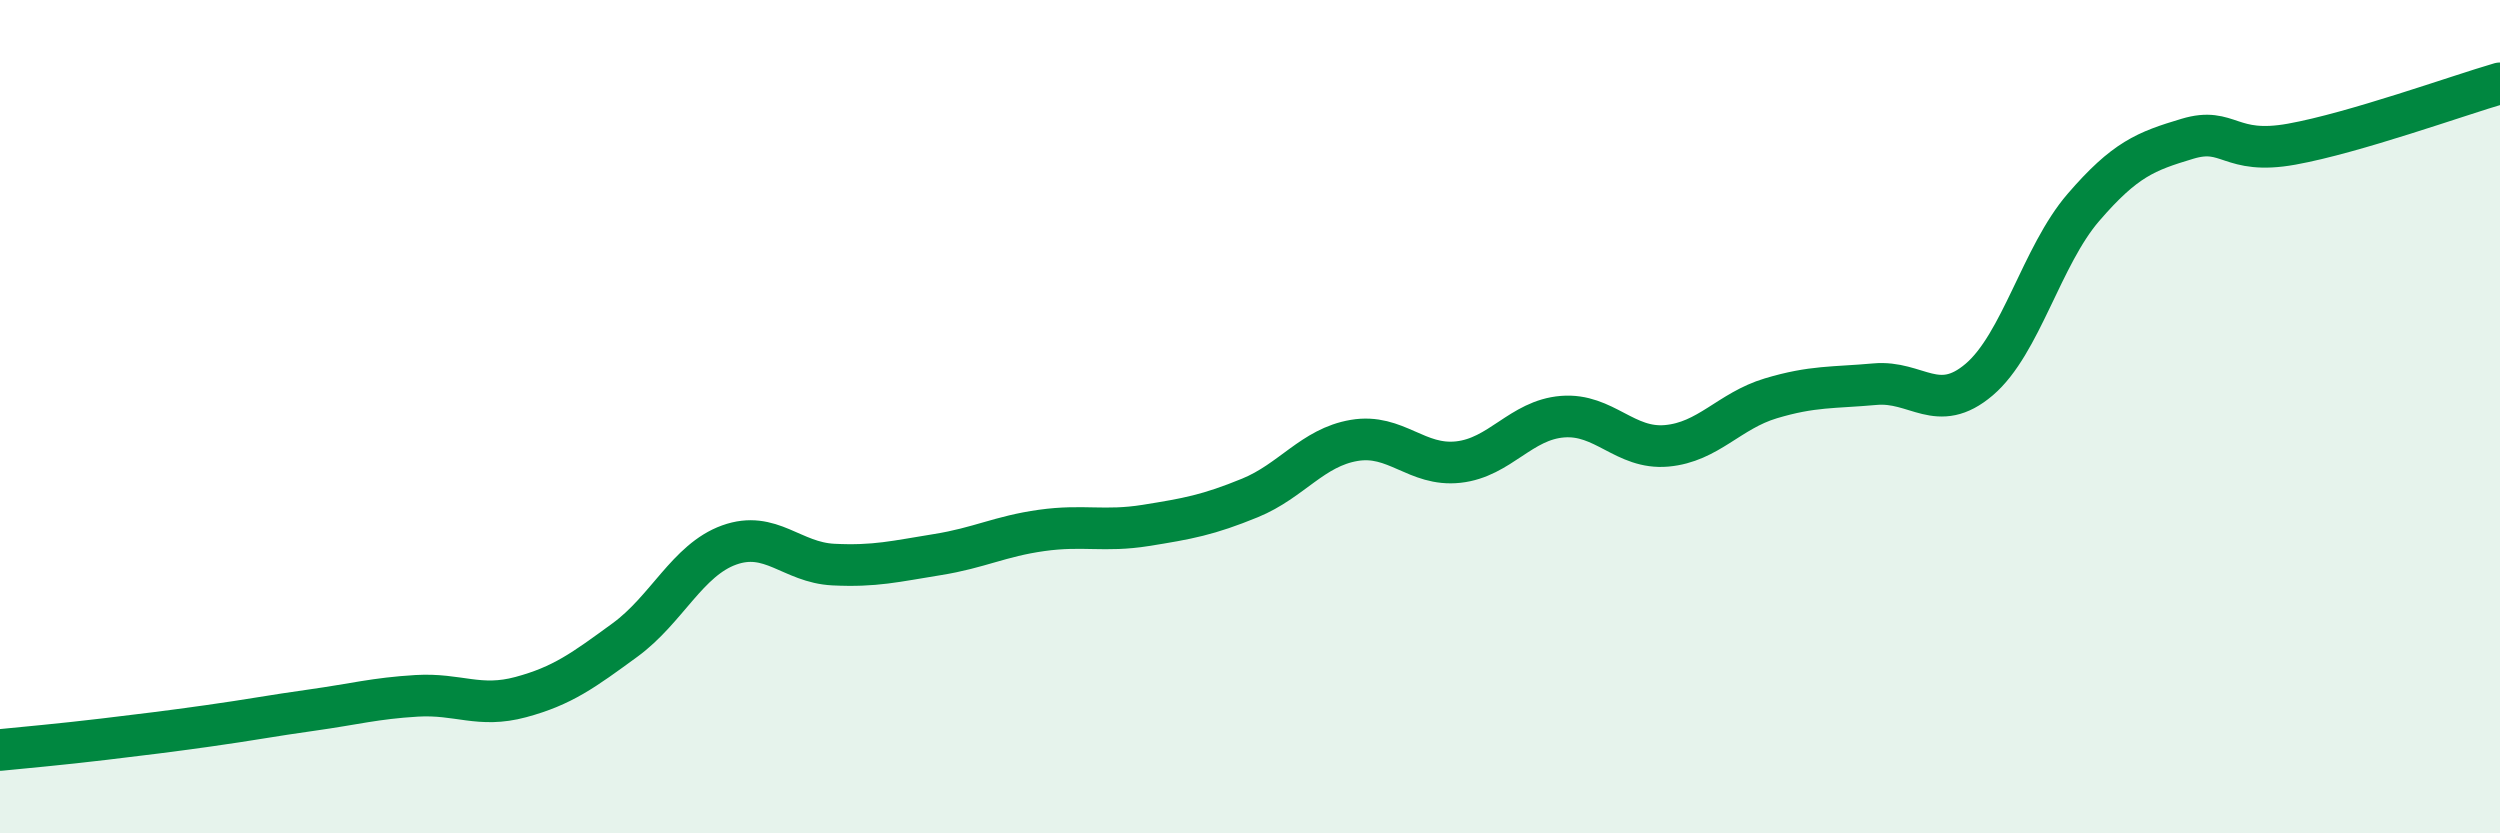
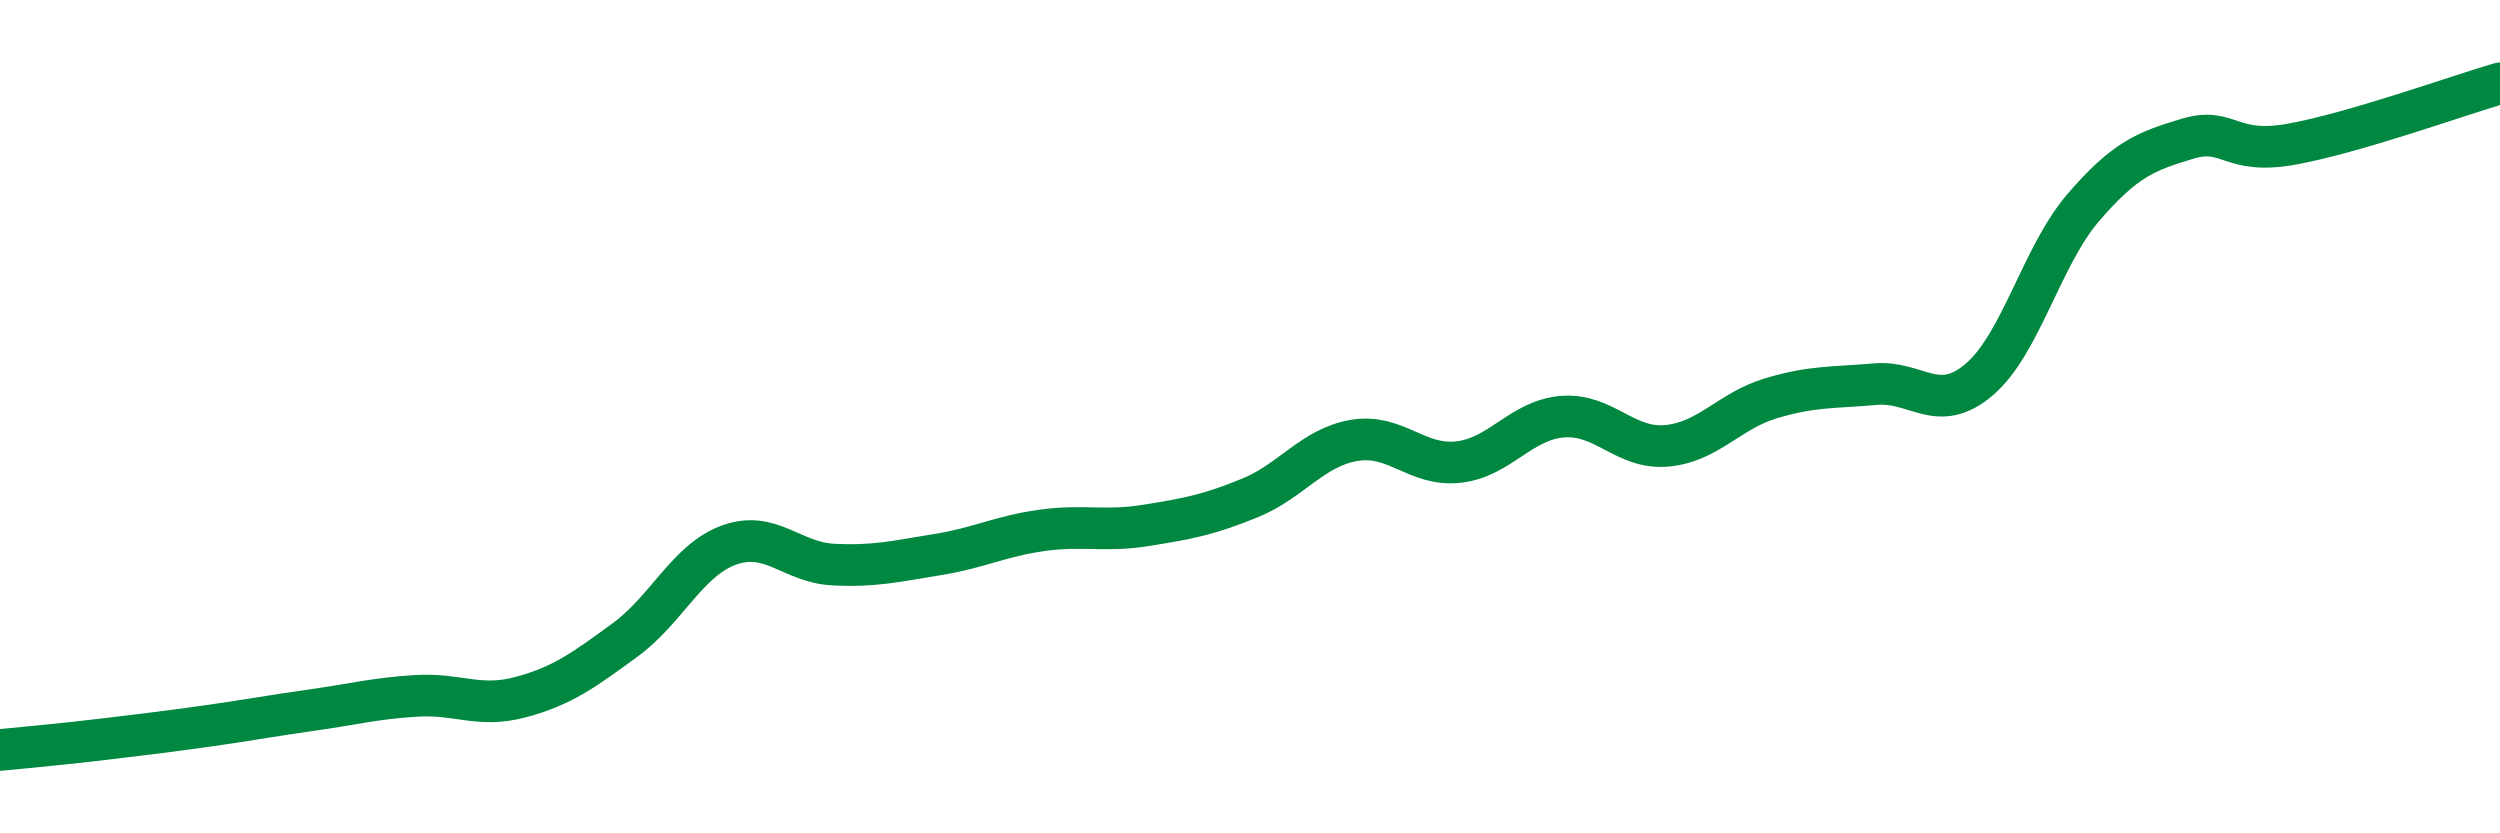
<svg xmlns="http://www.w3.org/2000/svg" width="60" height="20" viewBox="0 0 60 20">
-   <path d="M 0,18 C 0.5,17.95 1.5,17.86 2.5,17.74 C 3.5,17.62 4,17.56 5,17.42 C 6,17.28 6.5,17.18 7.5,17.04 C 8.5,16.9 9,16.76 10,16.7 C 11,16.64 11.5,17 12.5,16.73 C 13.5,16.46 14,16.09 15,15.36 C 16,14.63 16.5,13.44 17.5,13.08 C 18.5,12.72 19,13.5 20,13.55 C 21,13.6 21.5,13.47 22.5,13.31 C 23.5,13.15 24,12.87 25,12.73 C 26,12.59 26.5,12.77 27.5,12.61 C 28.5,12.45 29,12.36 30,11.95 C 31,11.54 31.5,10.74 32.5,10.57 C 33.5,10.4 34,11.2 35,11.09 C 36,10.98 36.5,10.08 37.5,10 C 38.5,9.92 39,10.79 40,10.7 C 41,10.61 41.5,9.86 42.5,9.56 C 43.5,9.26 44,9.31 45,9.22 C 46,9.13 46.5,9.96 47.5,9.11 C 48.5,8.26 49,6.14 50,4.98 C 51,3.82 51.5,3.63 52.5,3.33 C 53.5,3.03 53.5,3.73 55,3.46 C 56.5,3.19 59,2.29 60,2L60 20L0 20Z" fill="#008740" opacity="0.1" stroke-linecap="round" stroke-linejoin="round" />
  <path d="M 0,18 C 0.5,17.95 1.5,17.86 2.5,17.74 C 3.5,17.62 4,17.56 5,17.42 C 6,17.28 6.5,17.18 7.5,17.04 C 8.5,16.9 9,16.76 10,16.7 C 11,16.64 11.5,17 12.5,16.73 C 13.5,16.46 14,16.09 15,15.36 C 16,14.63 16.5,13.44 17.5,13.08 C 18.5,12.72 19,13.5 20,13.55 C 21,13.6 21.5,13.47 22.5,13.31 C 23.5,13.15 24,12.87 25,12.73 C 26,12.59 26.5,12.77 27.5,12.61 C 28.5,12.45 29,12.36 30,11.95 C 31,11.54 31.5,10.74 32.5,10.57 C 33.5,10.4 34,11.2 35,11.09 C 36,10.98 36.5,10.08 37.5,10 C 38.5,9.92 39,10.79 40,10.7 C 41,10.61 41.5,9.86 42.5,9.56 C 43.5,9.26 44,9.31 45,9.22 C 46,9.13 46.5,9.96 47.5,9.11 C 48.5,8.26 49,6.14 50,4.98 C 51,3.82 51.5,3.63 52.5,3.33 C 53.5,3.03 53.5,3.73 55,3.46 C 56.5,3.19 59,2.29 60,2" stroke="#008740" stroke-width="1" fill="none" stroke-linecap="round" stroke-linejoin="round" />
</svg>